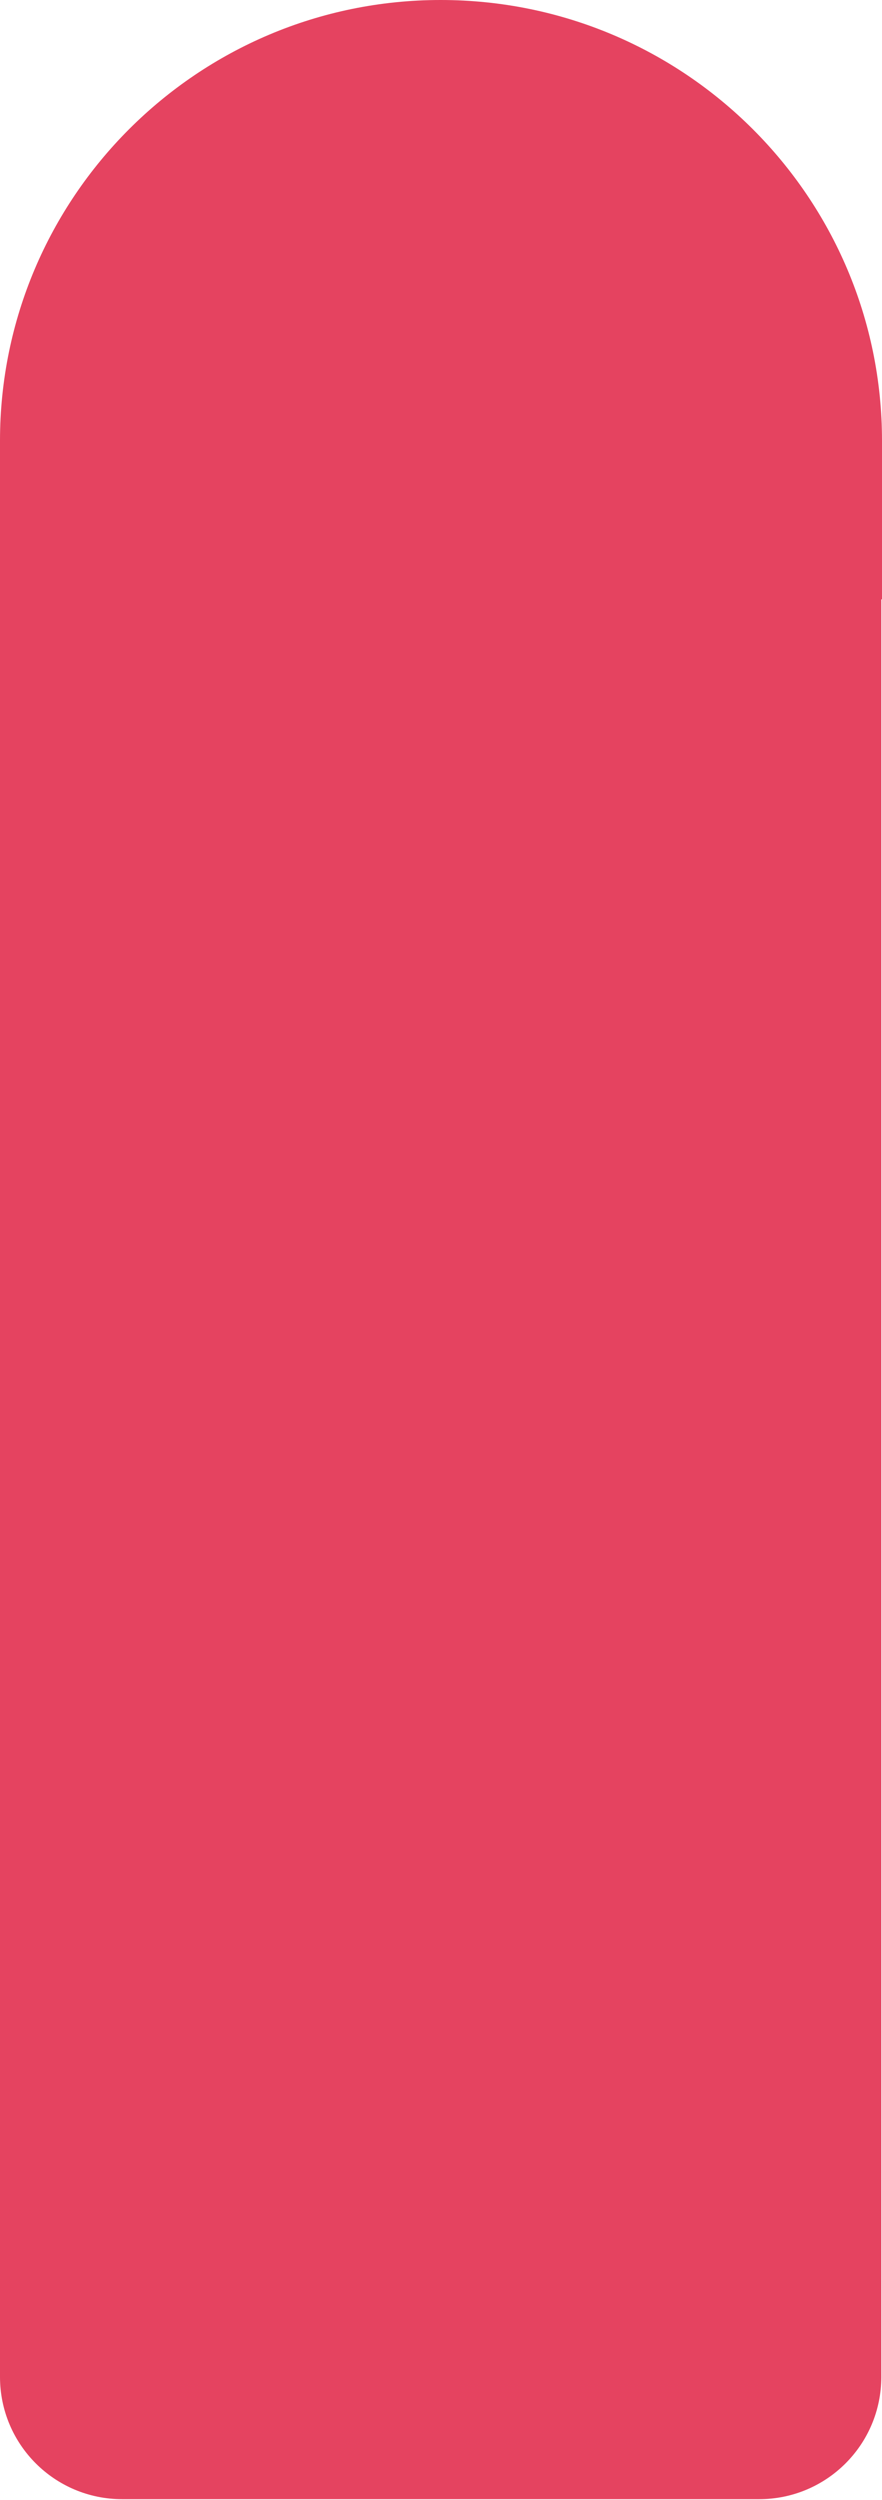
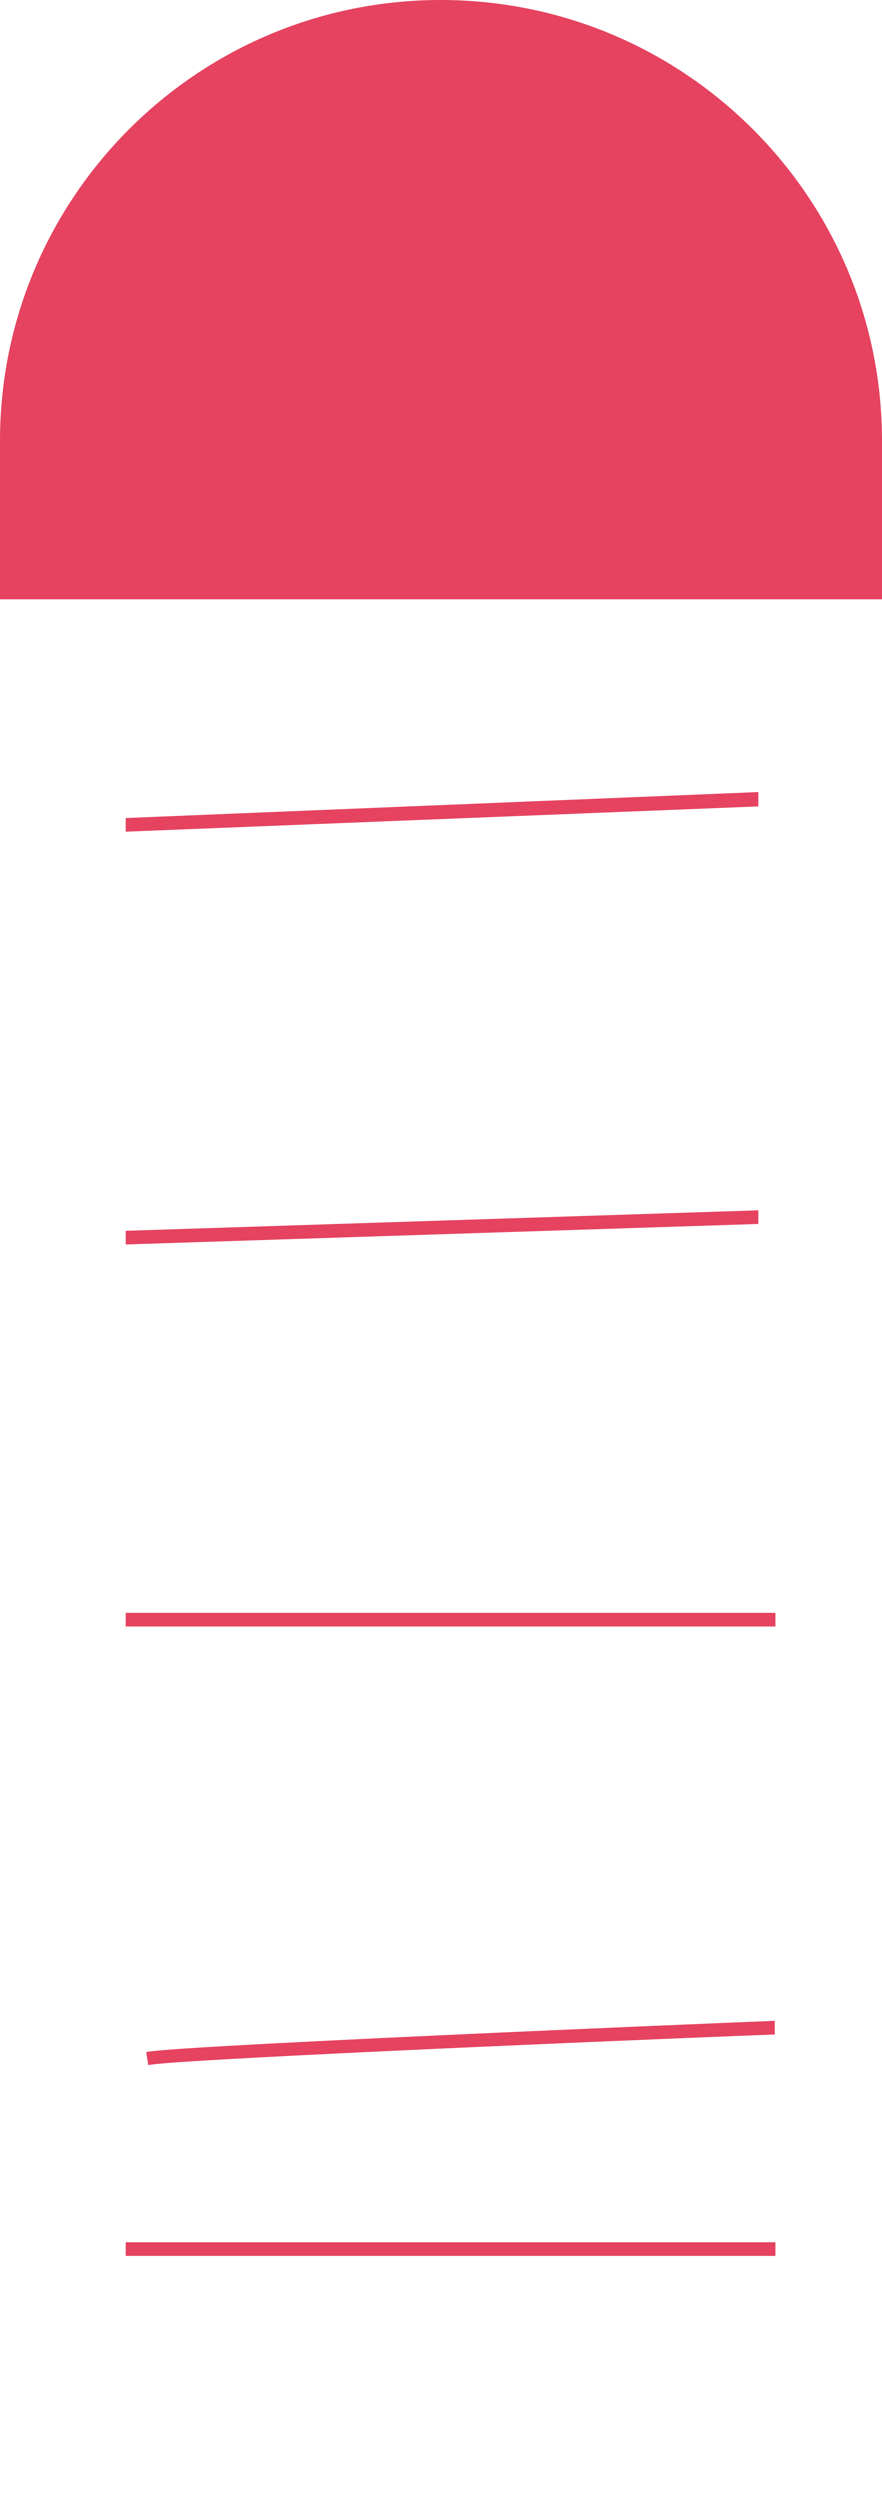
<svg xmlns="http://www.w3.org/2000/svg" enable-background="new 0 0 129.1 365.8" fill="#000000" id="Layer_1" version="1.1" viewBox="0 0 129.1 365.8" x="0px" xml:space="preserve" y="0px">
  <g>
    <g>
      <g id="change1_1">
-         <path d="m0 64.5v283.3c0 9.9 8 17.9 17.9 17.9h93.2c9.9 0 17.9-8 17.9-17.9v-283.3h-129z" fill="#e54360" />
-       </g>
+         </g>
      <g id="change2_1">
        <path d="m64.5 0c-35.6 0-64.5 28.9-64.5 64.5v23.2h129.1v-23.2c0-35.6-28.9-64.5-64.6-64.5z" fill="#e54360" />
      </g>
    </g>
    <g id="change3_6">
      <polygon fill="#e54360" points="18.4 121.7 18.4 119.7 111 115.9 111 118" />
    </g>
    <g id="change3_2">
-       <polygon fill="#e54360" points="18.4 150.4 18.4 148.4 111 143.9 111 145.9" />
-     </g>
+       </g>
    <g id="change3_3">
      <polygon fill="#e54360" points="18.4 182.1 18.4 180.1 111 177.1 111 179.1" />
    </g>
    <g id="change3_5">
-       <rect fill="#e54360" height="2" width="92.6" x="18.4" y="208" />
-     </g>
+       </g>
    <g id="change3_1">
      <rect fill="#e54360" height="2" width="95.1" x="18.4" y="236" />
    </g>
    <g id="change3_7">
-       <rect fill="#e54360" height="2" width="95.1" x="18.4" y="267.7" />
-     </g>
+       </g>
    <g id="change3_4">
      <path d="m21.7 302.2l-0.3-1.9c1.1-0.8 76.9-4 92-4.6v2c-31 1.2-90.1 3.8-91.7 4.5z" fill="#e54360" />
    </g>
    <g id="change3_8">
      <rect fill="#e54360" height="2" width="95.1" x="18.4" y="328.1" />
    </g>
  </g>
</svg>